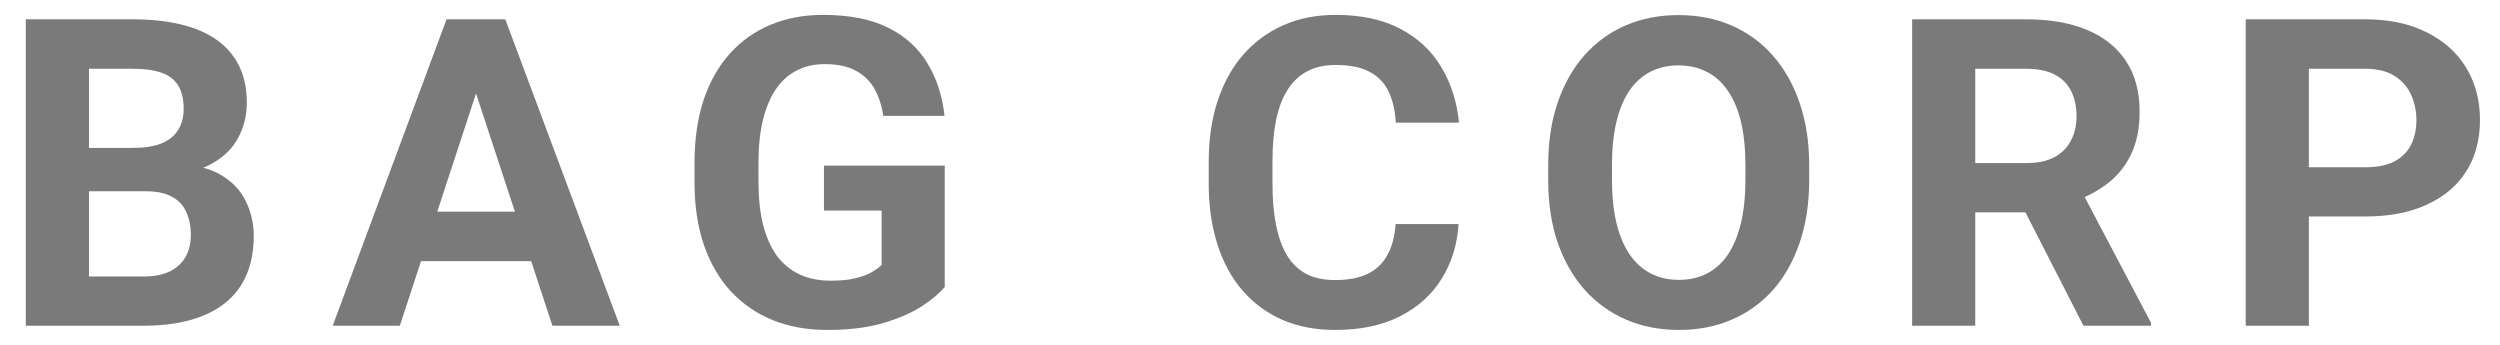
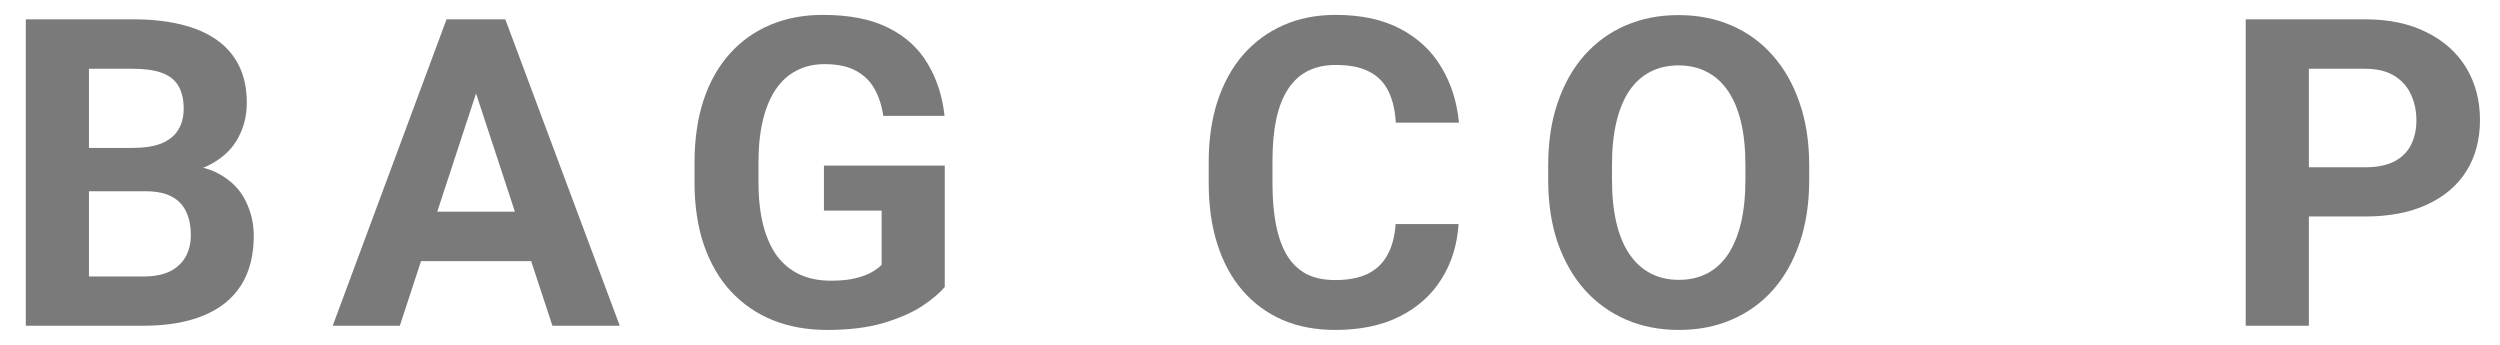
<svg xmlns="http://www.w3.org/2000/svg" width="87" height="12" viewBox="0 0 87 12" fill="none">
  <path d="M5.073 6.656H2.334L2.319 5.147H4.619C5.024 5.147 5.356 5.095 5.615 4.993C5.874 4.885 6.067 4.732 6.194 4.531C6.326 4.326 6.392 4.077 6.392 3.784C6.392 3.452 6.328 3.184 6.201 2.979C6.079 2.774 5.886 2.625 5.623 2.532C5.364 2.439 5.029 2.393 4.619 2.393H3.096V11.336H0.898V0.672H4.619C5.239 0.672 5.794 0.73 6.282 0.847C6.775 0.965 7.192 1.143 7.534 1.382C7.876 1.621 8.137 1.924 8.318 2.29C8.499 2.652 8.589 3.081 8.589 3.579C8.589 4.019 8.489 4.424 8.289 4.795C8.093 5.166 7.783 5.469 7.358 5.703C6.939 5.938 6.389 6.067 5.711 6.092L5.073 6.656ZM4.978 11.336H1.733L2.59 9.622H4.978C5.364 9.622 5.679 9.561 5.923 9.439C6.167 9.312 6.348 9.141 6.465 8.926C6.582 8.711 6.641 8.465 6.641 8.186C6.641 7.874 6.587 7.603 6.48 7.373C6.377 7.144 6.211 6.968 5.982 6.846C5.752 6.719 5.449 6.656 5.073 6.656H2.957L2.971 5.147H5.608L6.113 5.74C6.763 5.73 7.285 5.845 7.681 6.084C8.081 6.319 8.372 6.624 8.552 7C8.738 7.376 8.831 7.779 8.831 8.208C8.831 8.892 8.682 9.468 8.384 9.937C8.086 10.401 7.649 10.75 7.073 10.984C6.502 11.219 5.803 11.336 4.978 11.336Z" fill="#7A7A7A" />
  <path d="M16.815 2.495L13.914 11.336H11.578L15.54 0.672H17.027L16.815 2.495ZM19.224 11.336L16.317 2.495L16.082 0.672H17.584L21.568 11.336H19.224ZM19.093 7.366V9.087H13.46V7.366H19.093Z" fill="#7A7A7A" />
  <path d="M32.877 5.762V9.988C32.711 10.188 32.455 10.406 32.108 10.64C31.762 10.87 31.315 11.067 30.768 11.233C30.221 11.399 29.559 11.482 28.783 11.482C28.095 11.482 27.467 11.37 26.901 11.145C26.334 10.916 25.846 10.581 25.436 10.142C25.03 9.702 24.718 9.165 24.498 8.531C24.279 7.891 24.169 7.161 24.169 6.341V5.674C24.169 4.854 24.274 4.124 24.484 3.484C24.698 2.844 25.004 2.305 25.399 1.865C25.795 1.426 26.266 1.091 26.813 0.862C27.36 0.633 27.968 0.518 28.637 0.518C29.564 0.518 30.326 0.669 30.922 0.972C31.517 1.27 31.971 1.685 32.284 2.217C32.601 2.744 32.797 3.35 32.87 4.033H30.739C30.685 3.672 30.582 3.357 30.431 3.089C30.28 2.82 30.062 2.61 29.779 2.459C29.501 2.307 29.14 2.232 28.695 2.232C28.329 2.232 28.002 2.307 27.714 2.459C27.43 2.605 27.191 2.822 26.996 3.111C26.801 3.399 26.652 3.755 26.549 4.18C26.447 4.605 26.395 5.098 26.395 5.659V6.341C26.395 6.897 26.449 7.39 26.556 7.82C26.664 8.245 26.823 8.604 27.032 8.897C27.247 9.185 27.511 9.402 27.823 9.549C28.136 9.695 28.5 9.768 28.915 9.768C29.262 9.768 29.55 9.739 29.779 9.68C30.014 9.622 30.201 9.551 30.343 9.468C30.49 9.38 30.602 9.297 30.68 9.219V7.329H28.673V5.762H32.877Z" fill="#7A7A7A" />
  <path d="M48.567 7.798H50.757C50.713 8.516 50.515 9.153 50.164 9.71C49.817 10.266 49.331 10.701 48.706 11.014C48.086 11.326 47.339 11.482 46.465 11.482C45.781 11.482 45.168 11.365 44.626 11.131C44.084 10.891 43.62 10.55 43.235 10.105C42.854 9.661 42.563 9.124 42.363 8.494C42.163 7.864 42.063 7.158 42.063 6.377V5.637C42.063 4.856 42.165 4.151 42.37 3.521C42.581 2.886 42.878 2.346 43.264 1.902C43.655 1.458 44.121 1.116 44.663 0.877C45.205 0.637 45.81 0.518 46.48 0.518C47.368 0.518 48.118 0.679 48.728 1.001C49.343 1.323 49.819 1.768 50.156 2.334C50.498 2.901 50.703 3.545 50.772 4.268H48.574C48.55 3.838 48.464 3.474 48.318 3.176C48.171 2.874 47.949 2.647 47.651 2.495C47.358 2.339 46.968 2.261 46.48 2.261C46.113 2.261 45.793 2.329 45.52 2.466C45.246 2.603 45.017 2.81 44.831 3.089C44.646 3.367 44.507 3.718 44.414 4.143C44.326 4.563 44.282 5.056 44.282 5.623V6.377C44.282 6.929 44.324 7.415 44.407 7.835C44.49 8.25 44.617 8.601 44.788 8.889C44.963 9.173 45.188 9.387 45.461 9.534C45.74 9.676 46.074 9.746 46.465 9.746C46.924 9.746 47.302 9.673 47.6 9.527C47.898 9.38 48.125 9.163 48.281 8.875C48.442 8.587 48.538 8.228 48.567 7.798Z" fill="#7A7A7A" />
  <path d="M62.96 5.755V6.26C62.96 7.071 62.85 7.798 62.63 8.443C62.41 9.087 62.1 9.637 61.7 10.091C61.299 10.54 60.821 10.884 60.264 11.123C59.712 11.363 59.1 11.482 58.426 11.482C57.757 11.482 57.144 11.363 56.587 11.123C56.036 10.884 55.557 10.54 55.152 10.091C54.747 9.637 54.432 9.087 54.207 8.443C53.987 7.798 53.877 7.071 53.877 6.26V5.755C53.877 4.939 53.987 4.212 54.207 3.572C54.427 2.927 54.737 2.378 55.137 1.924C55.542 1.47 56.021 1.123 56.573 0.884C57.13 0.645 57.742 0.525 58.411 0.525C59.085 0.525 59.698 0.645 60.25 0.884C60.806 1.123 61.285 1.47 61.685 1.924C62.09 2.378 62.403 2.927 62.623 3.572C62.847 4.212 62.96 4.939 62.96 5.755ZM60.74 6.26V5.74C60.74 5.174 60.689 4.676 60.587 4.246C60.484 3.816 60.333 3.455 60.132 3.162C59.932 2.869 59.688 2.649 59.4 2.503C59.112 2.351 58.782 2.276 58.411 2.276C58.04 2.276 57.711 2.351 57.422 2.503C57.139 2.649 56.898 2.869 56.697 3.162C56.502 3.455 56.353 3.816 56.251 4.246C56.148 4.676 56.097 5.174 56.097 5.74V6.26C56.097 6.822 56.148 7.32 56.251 7.754C56.353 8.184 56.505 8.548 56.705 8.845C56.905 9.138 57.149 9.361 57.437 9.512C57.725 9.663 58.055 9.739 58.426 9.739C58.797 9.739 59.127 9.663 59.415 9.512C59.703 9.361 59.944 9.138 60.14 8.845C60.335 8.548 60.484 8.184 60.587 7.754C60.689 7.32 60.74 6.822 60.74 6.26Z" fill="#7A7A7A" />
-   <path d="M66.542 0.672H70.519C71.334 0.672 72.035 0.794 72.621 1.038C73.212 1.282 73.666 1.643 73.983 2.122C74.301 2.6 74.459 3.189 74.459 3.887C74.459 4.458 74.362 4.949 74.166 5.359C73.976 5.764 73.705 6.104 73.353 6.377C73.007 6.646 72.599 6.861 72.13 7.022L71.434 7.388H67.977L67.963 5.674H70.533C70.919 5.674 71.239 5.606 71.493 5.469C71.747 5.332 71.937 5.142 72.064 4.898C72.196 4.654 72.262 4.37 72.262 4.048C72.262 3.706 72.198 3.411 72.072 3.162C71.945 2.913 71.752 2.722 71.493 2.591C71.234 2.459 70.909 2.393 70.519 2.393H68.739V11.336H66.542V0.672ZM72.504 11.336L70.072 6.582L72.394 6.568L74.855 11.233V11.336H72.504Z" fill="#7A7A7A" />
  <path d="M82.304 7.534H79.587V5.821H82.304C82.724 5.821 83.066 5.752 83.329 5.615C83.593 5.474 83.786 5.279 83.908 5.03C84.03 4.781 84.091 4.5 84.091 4.187C84.091 3.87 84.03 3.574 83.908 3.301C83.786 3.028 83.593 2.808 83.329 2.642C83.066 2.476 82.724 2.393 82.304 2.393H80.349V11.336H78.151V0.672H82.304C83.139 0.672 83.854 0.823 84.45 1.126C85.051 1.424 85.51 1.836 85.827 2.363C86.144 2.891 86.303 3.494 86.303 4.173C86.303 4.861 86.144 5.457 85.827 5.96C85.51 6.463 85.051 6.851 84.45 7.124C83.854 7.398 83.139 7.534 82.304 7.534Z" fill="#7A7A7A" />
</svg>